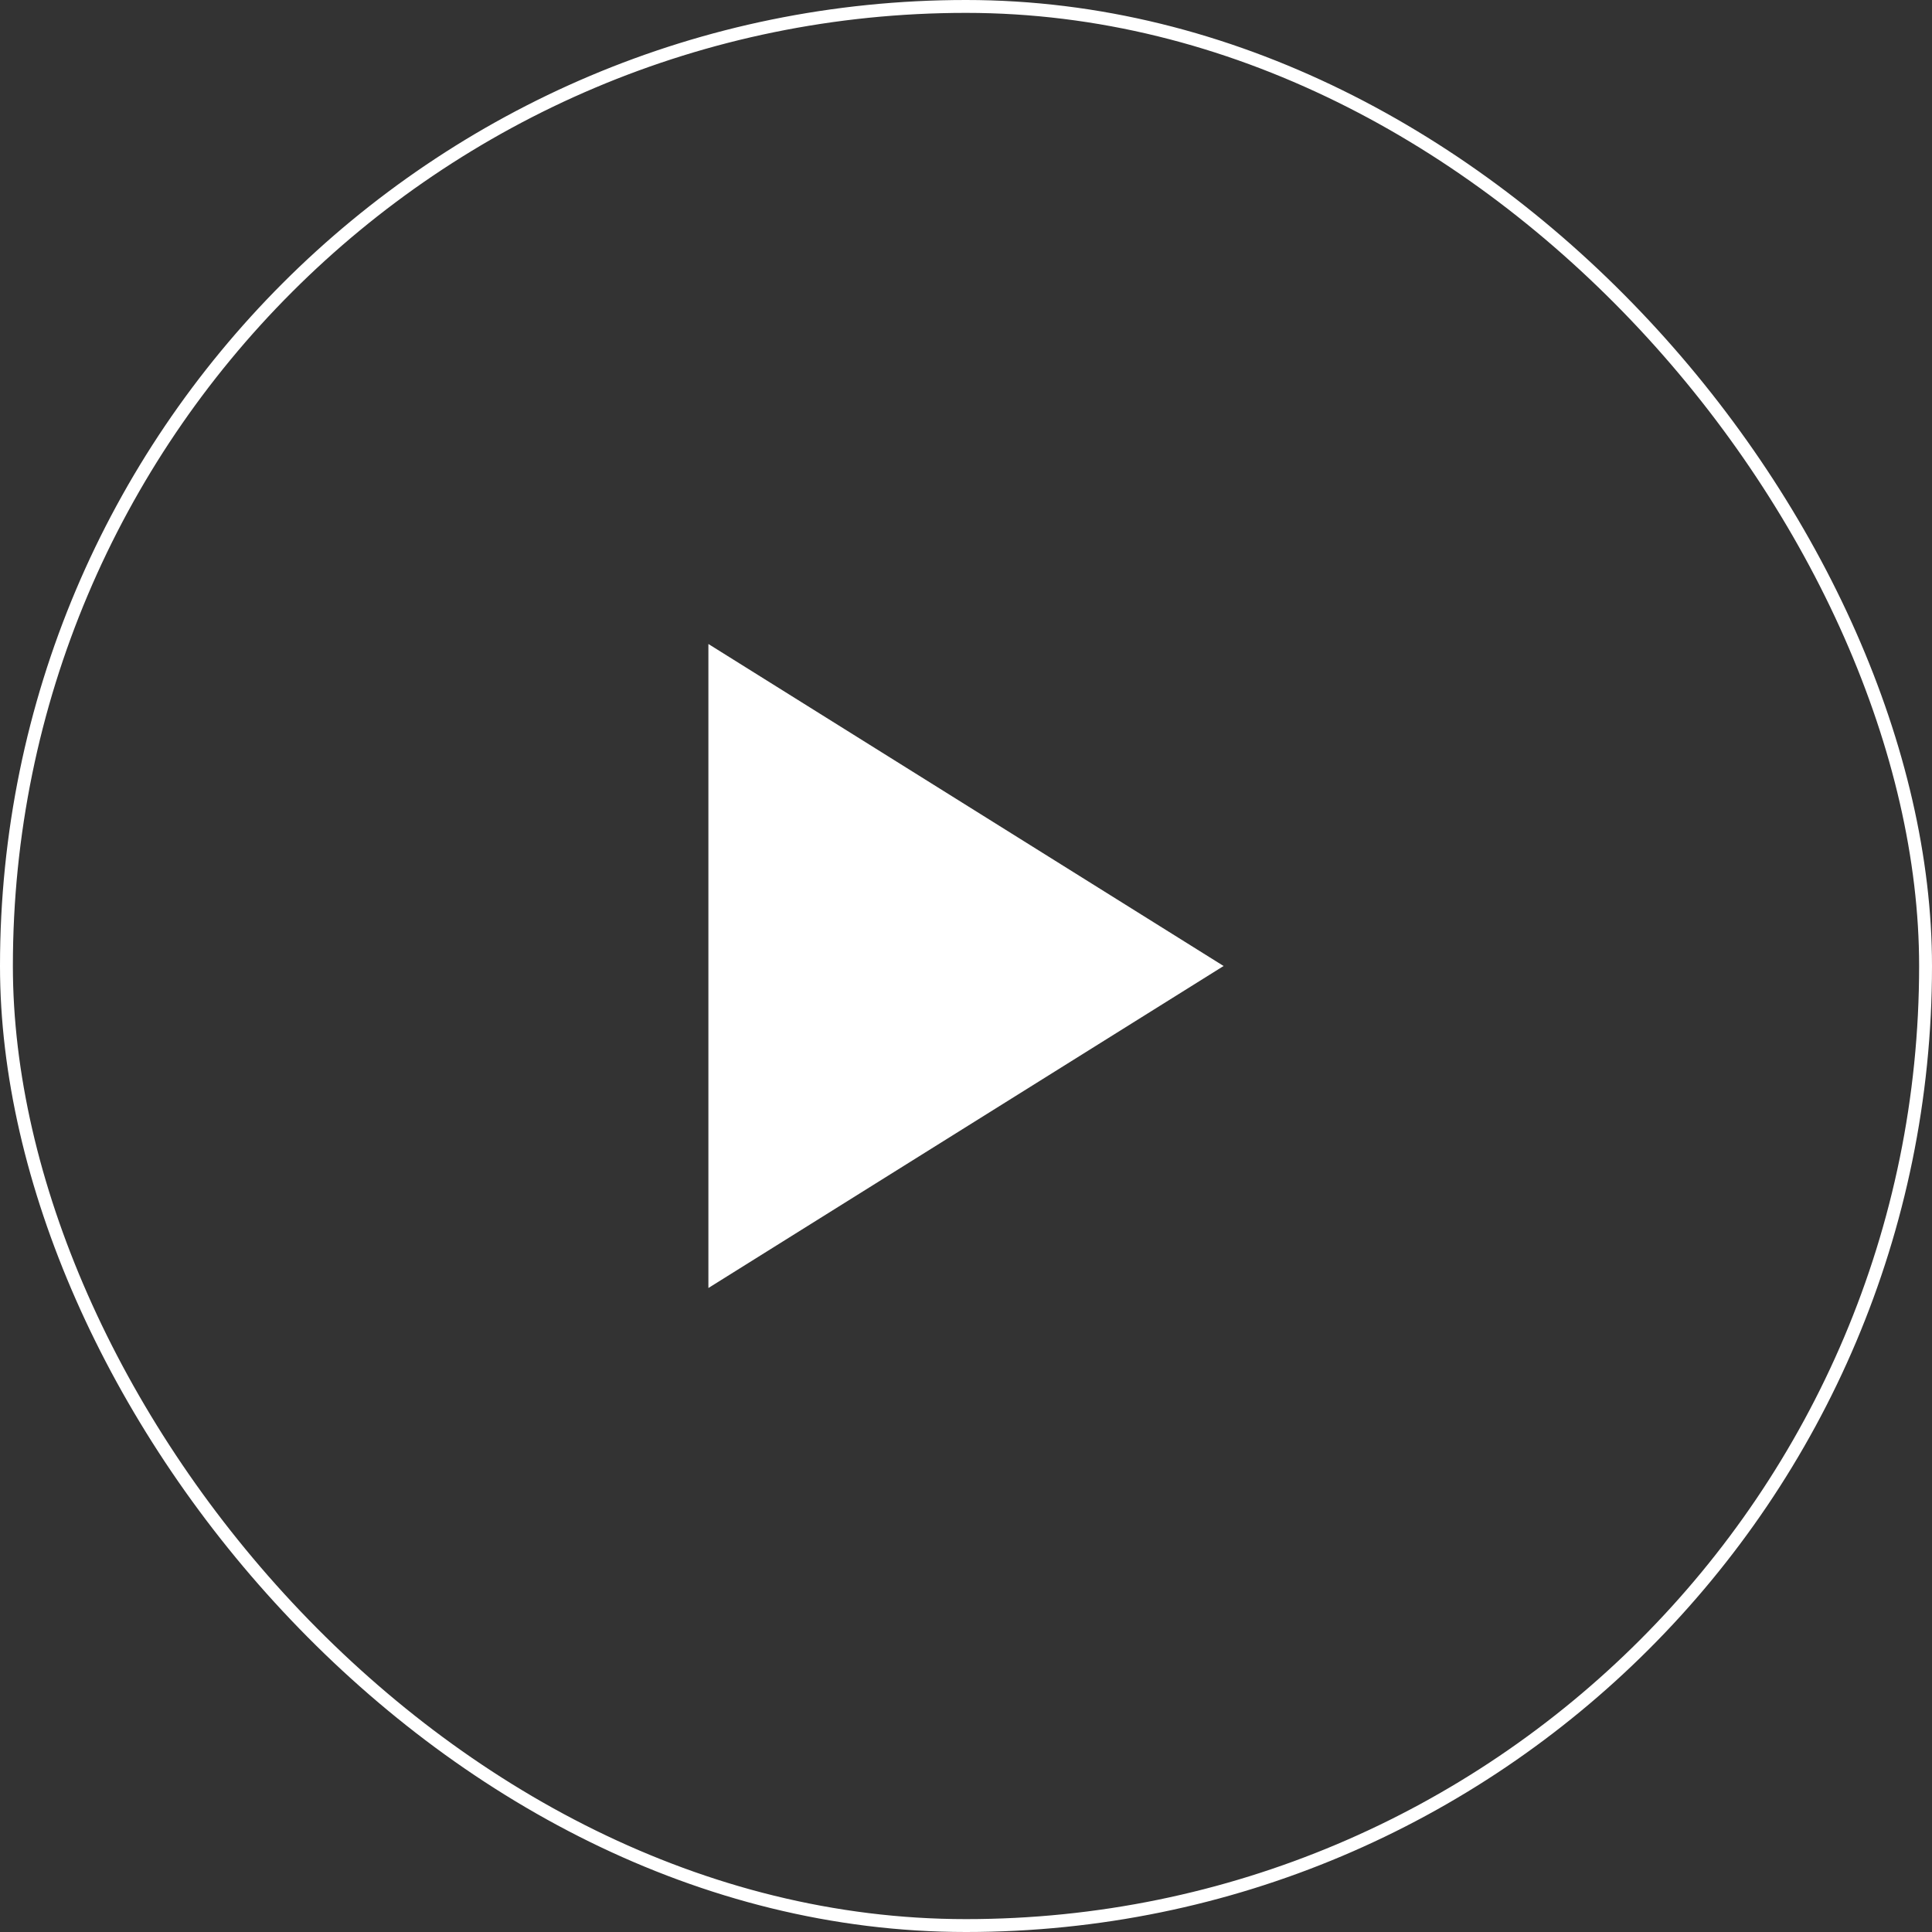
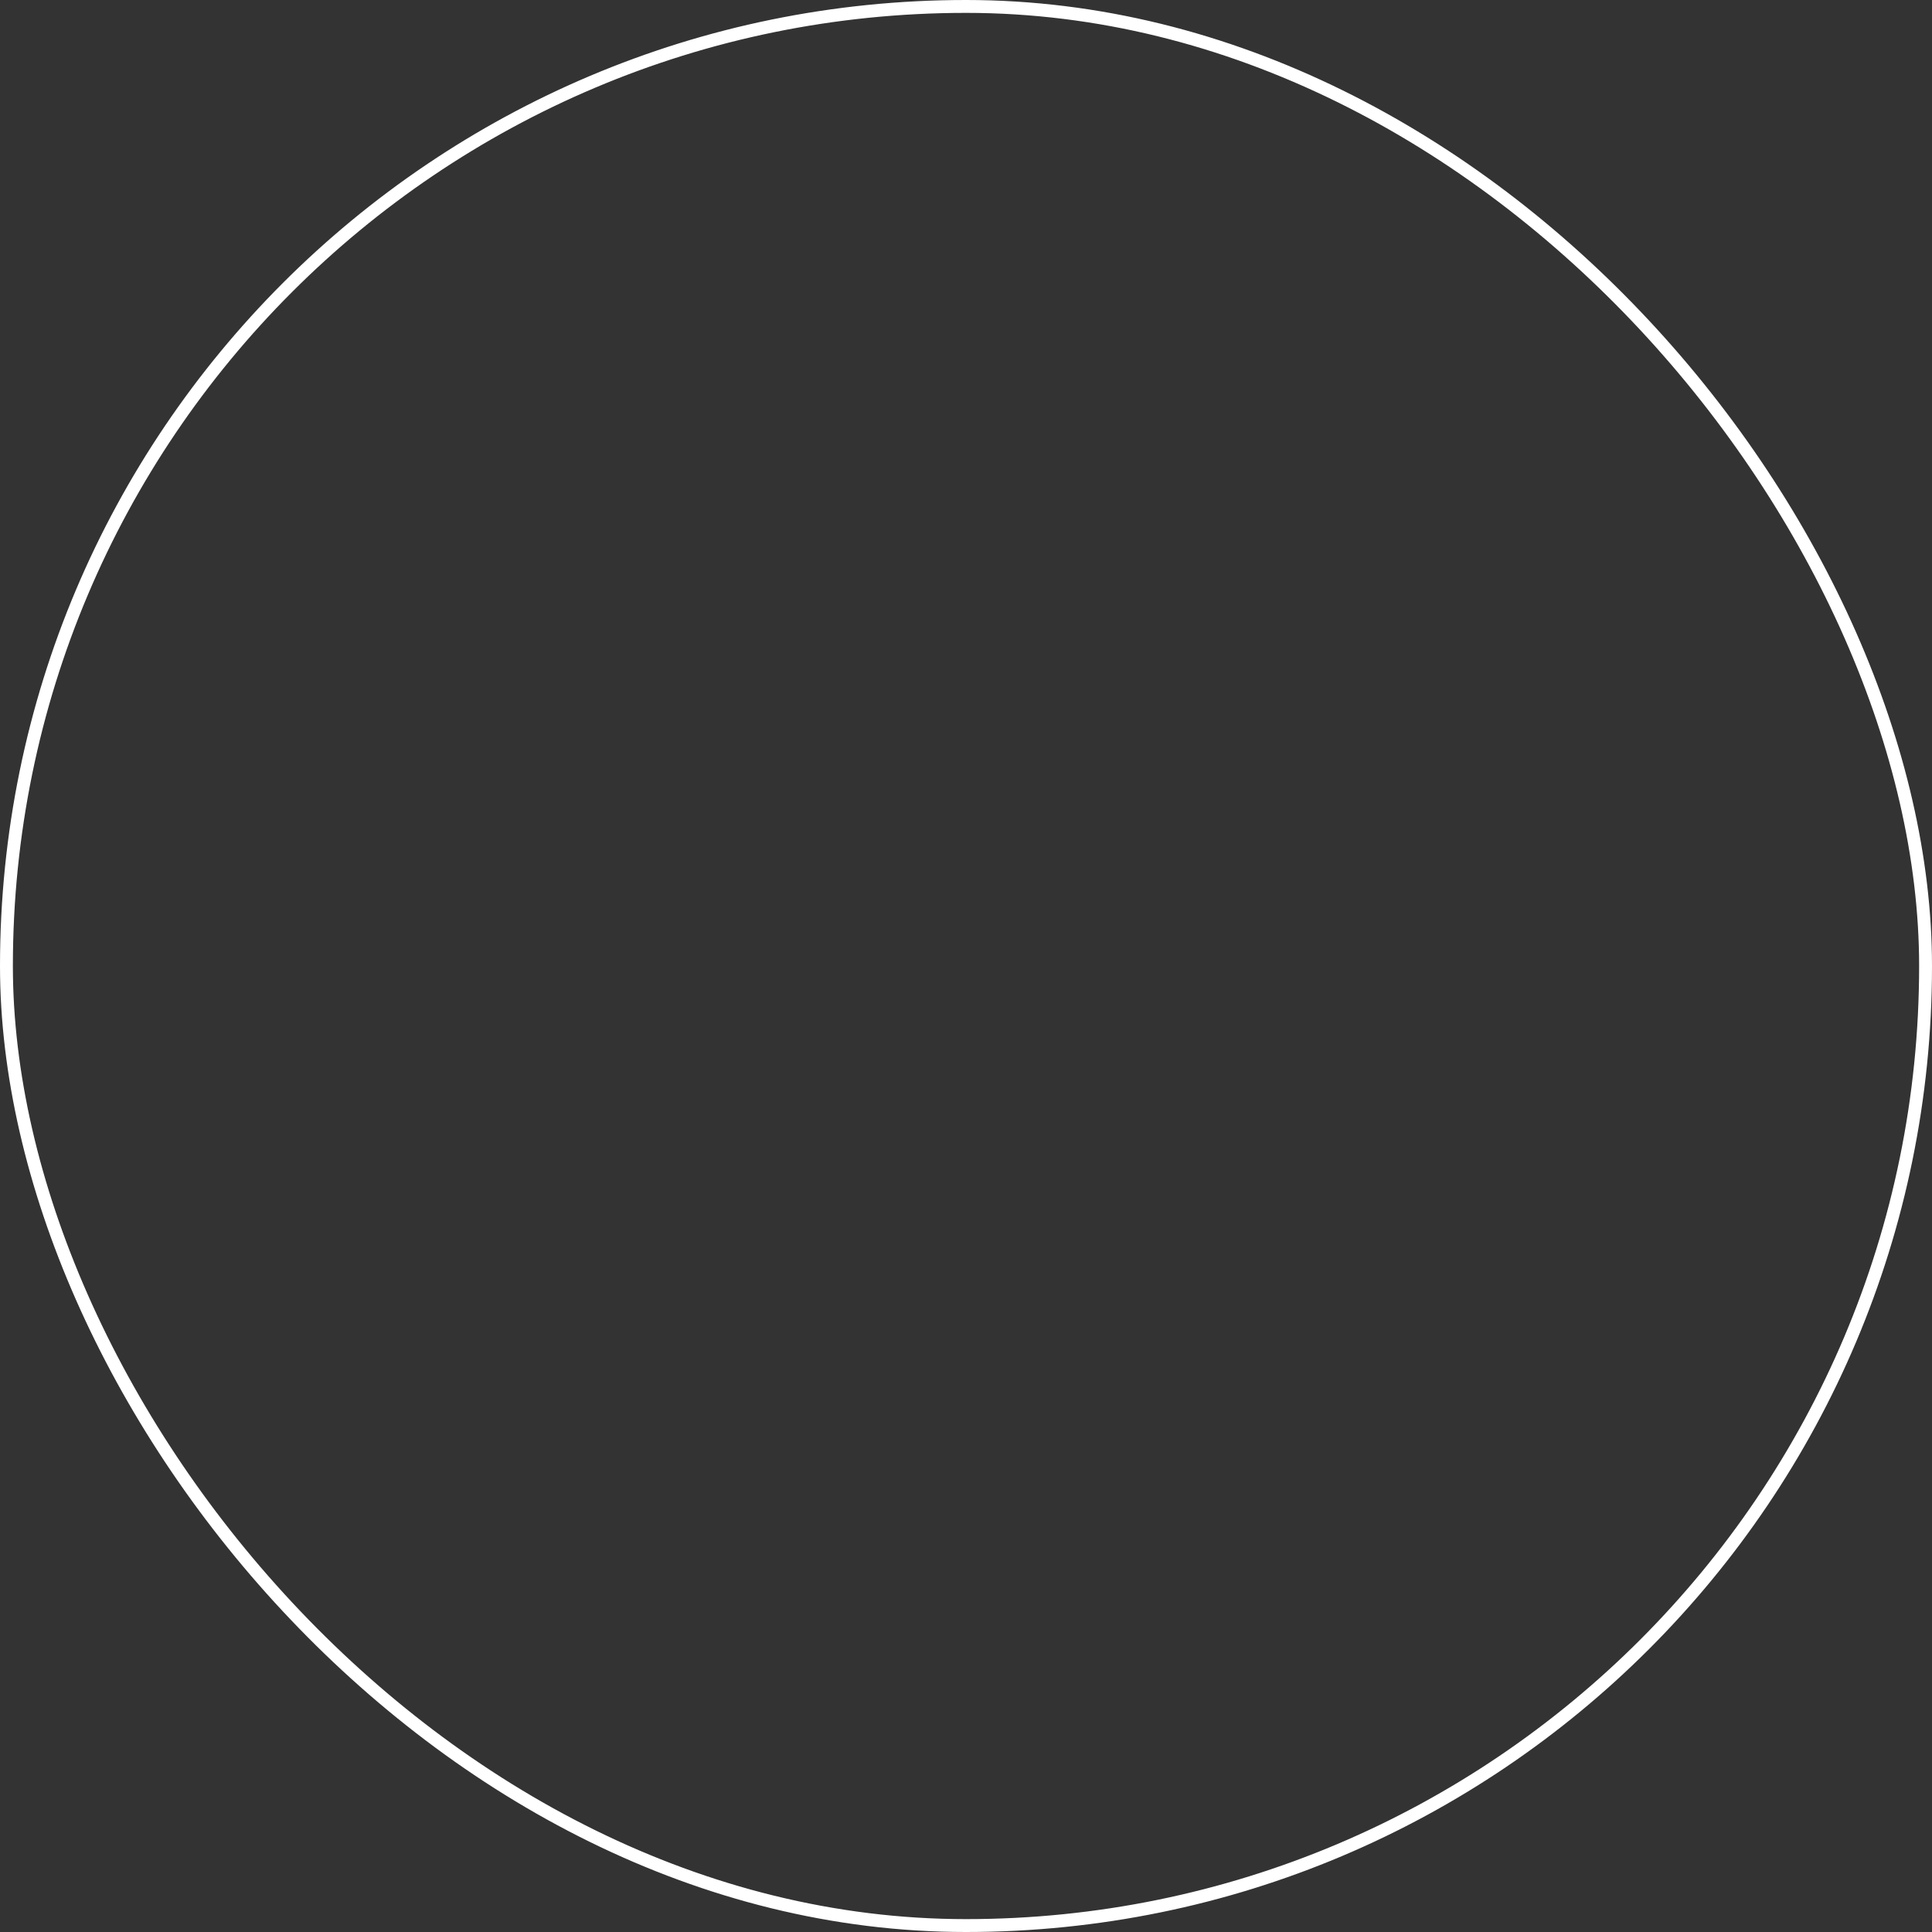
<svg xmlns="http://www.w3.org/2000/svg" width="150" height="150" viewBox="0 0 150 150">
  <rect x="0" y="0" width="150" height="150" fill="#333333" stroke="none" />
  <g data-name="Rectangle 112" style="stroke:#fff;fill:none">
    <rect width="150" height="150" rx="75" style="stroke:none" />
    <rect x=".5" y=".5" width="149" height="149" rx="74.5" style="fill:none" />
  </g>
-   <path data-name="Polygon 2" d="m25 0 25 40H0z" transform="rotate(90 22.5 72.5)" style="fill:#fff" />
</svg>